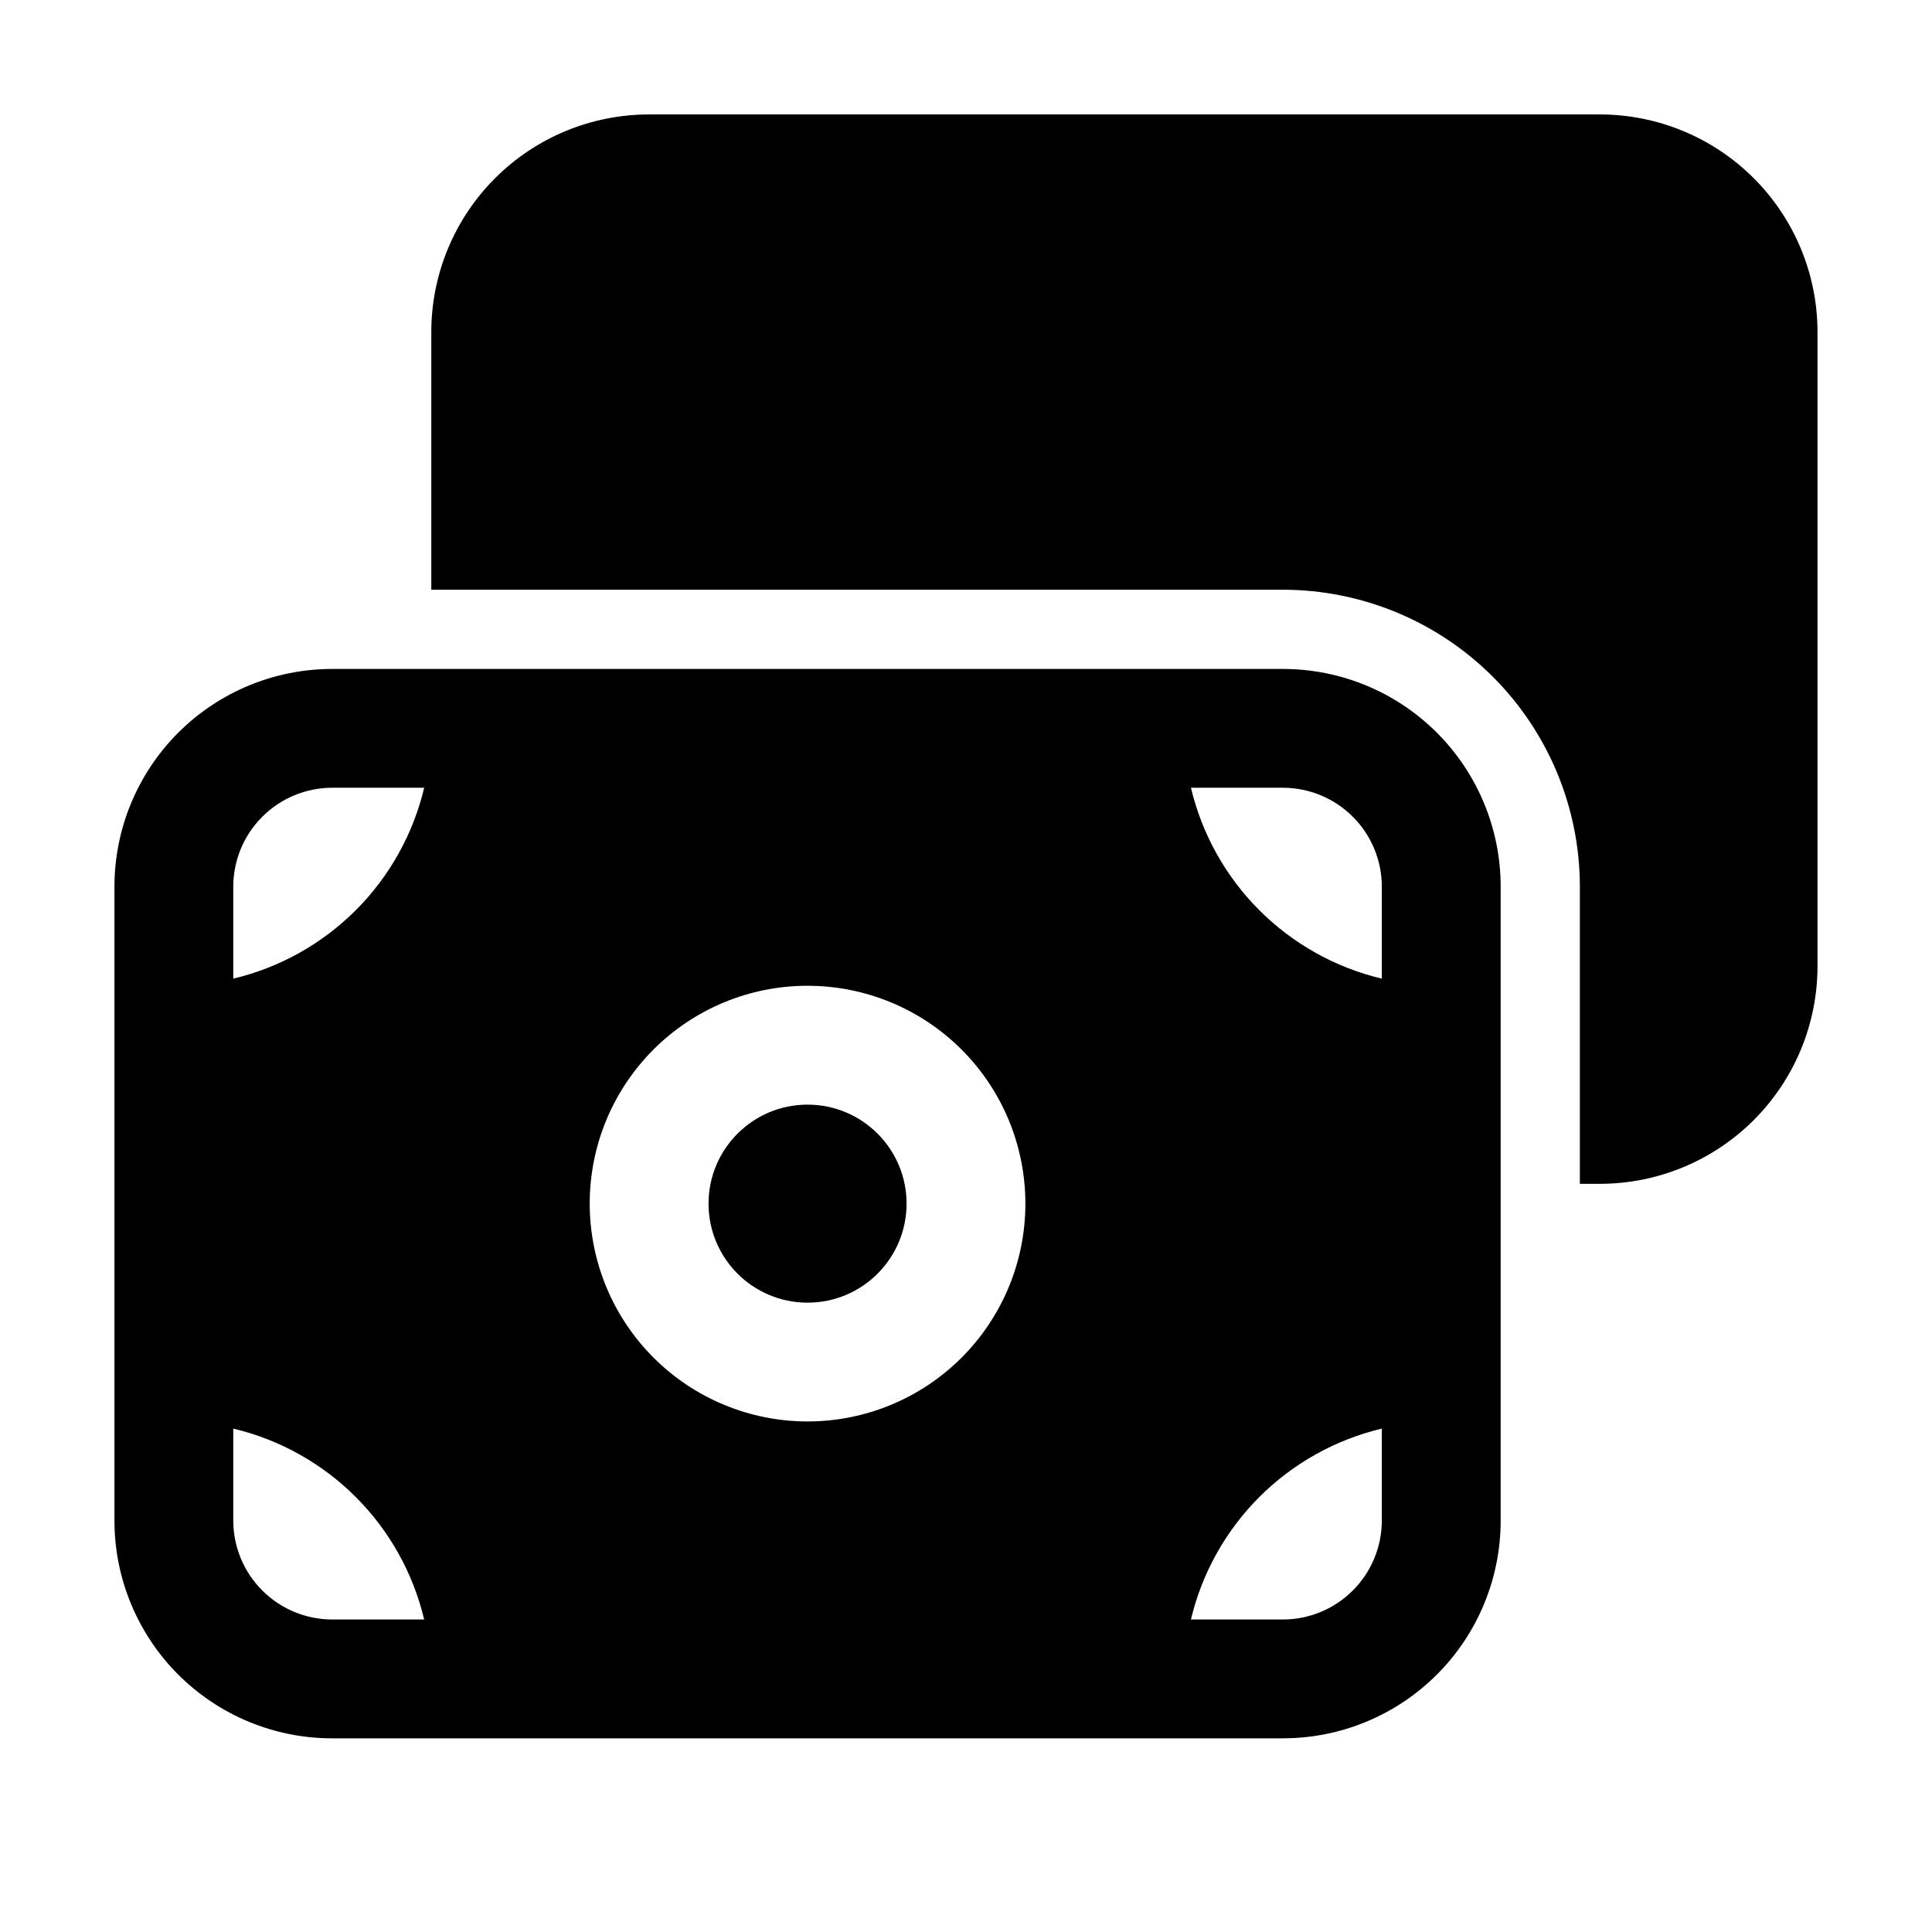
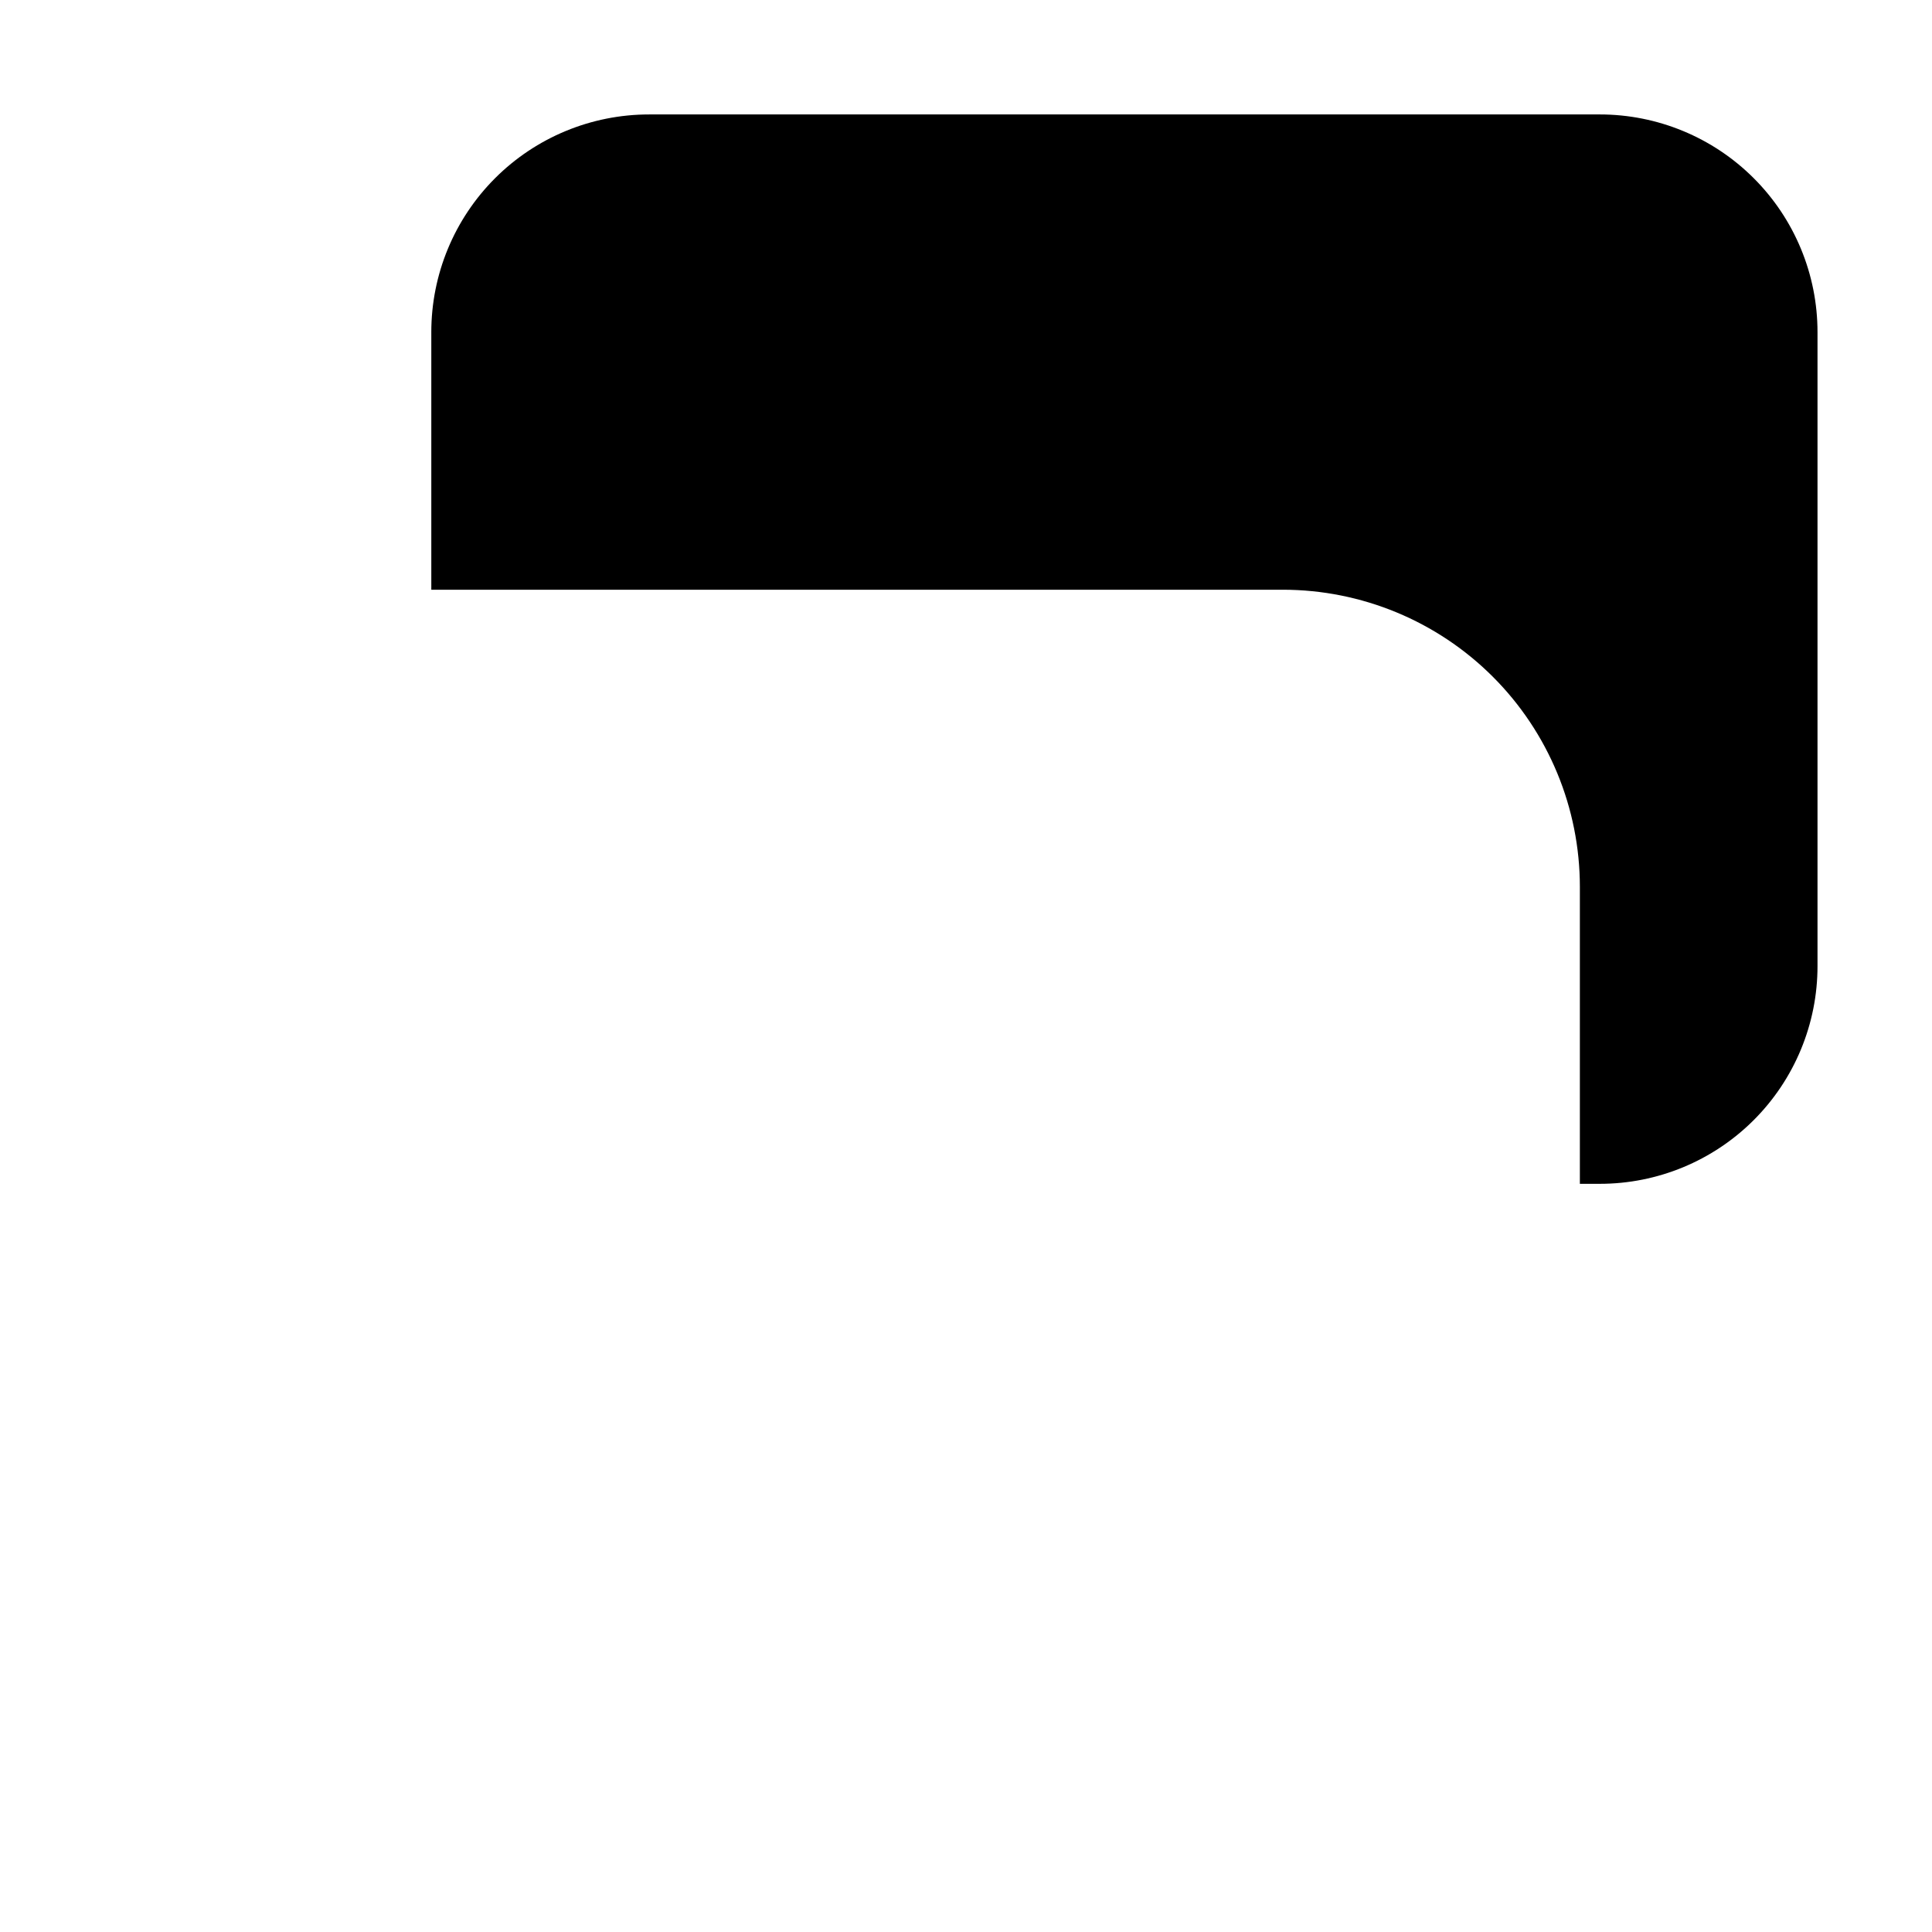
<svg xmlns="http://www.w3.org/2000/svg" fill="#000000" width="800px" height="800px" version="1.1" viewBox="144 144 512 512">
  <g>
-     <path d="m384.25 462.98c0 14.488-11.746 26.238-26.238 26.238s-26.242-11.75-26.242-26.238c0-14.492 11.75-26.242 26.242-26.242s26.238 11.75 26.238 26.242" />
-     <path d="m232.06 604.67h251.9c15.316 0.012 30.004-6.066 40.836-16.898 10.828-10.828 16.906-25.516 16.895-40.832v-167.93c0.012-15.316-6.066-30.004-16.895-40.832-10.832-10.832-25.52-16.91-40.836-16.898h-251.9c-15.312-0.012-30.004 6.066-40.832 16.898-10.828 10.828-16.906 25.516-16.898 40.832v167.94-0.004c-0.008 15.316 6.07 30.004 16.898 40.832 10.828 10.832 25.52 16.91 40.832 16.898zm0-31.488c-6.961 0-13.633-2.766-18.555-7.688-4.922-4.918-7.688-11.594-7.688-18.555v-24.348c12.293 2.922 23.527 9.199 32.461 18.129 8.934 8.934 15.211 20.172 18.133 32.461zm278.14-26.242c0 6.961-2.766 13.637-7.688 18.555-4.918 4.922-11.594 7.688-18.555 7.688h-24.348c2.922-12.289 9.199-23.527 18.129-32.461 8.934-8.93 20.172-15.207 32.461-18.129zm-26.242-194.18c6.961 0 13.637 2.766 18.555 7.688 4.922 4.918 7.688 11.594 7.688 18.555v24.352-0.004c-12.289-2.922-23.527-9.199-32.461-18.129-8.93-8.934-15.207-20.172-18.129-32.461zm-125.95 52.48h0.004c15.309 0 29.992 6.082 40.82 16.91 10.824 10.824 16.906 25.508 16.906 40.82 0 15.309-6.082 29.992-16.906 40.816-10.828 10.828-25.512 16.91-40.82 16.91-15.312 0-29.996-6.082-40.82-16.91-10.828-10.824-16.91-25.508-16.91-40.816-0.012-15.316 6.07-30.004 16.898-40.836 10.828-10.828 25.516-16.906 40.832-16.895zm-152.19-26.238c0-6.961 2.766-13.637 7.688-18.555 4.922-4.922 11.594-7.688 18.555-7.688h24.352c-2.922 12.289-9.199 23.527-18.133 32.461-8.934 8.93-20.168 15.207-32.461 18.129z" />
    <path d="m567.93 174.33h-251.9c-15.316-0.008-30.004 6.07-40.832 16.898s-16.91 25.52-16.898 40.832v68.223h225.66c20.879 0.008 40.898 8.301 55.66 23.062 14.762 14.762 23.055 34.781 23.062 55.66v78.719h5.246c15.316 0.012 30.004-6.066 40.832-16.895 10.832-10.828 16.91-25.52 16.898-40.832v-167.94c0.012-15.312-6.066-30.004-16.898-40.832-10.828-10.828-25.516-16.906-40.832-16.898z" />
  </g>
</svg>